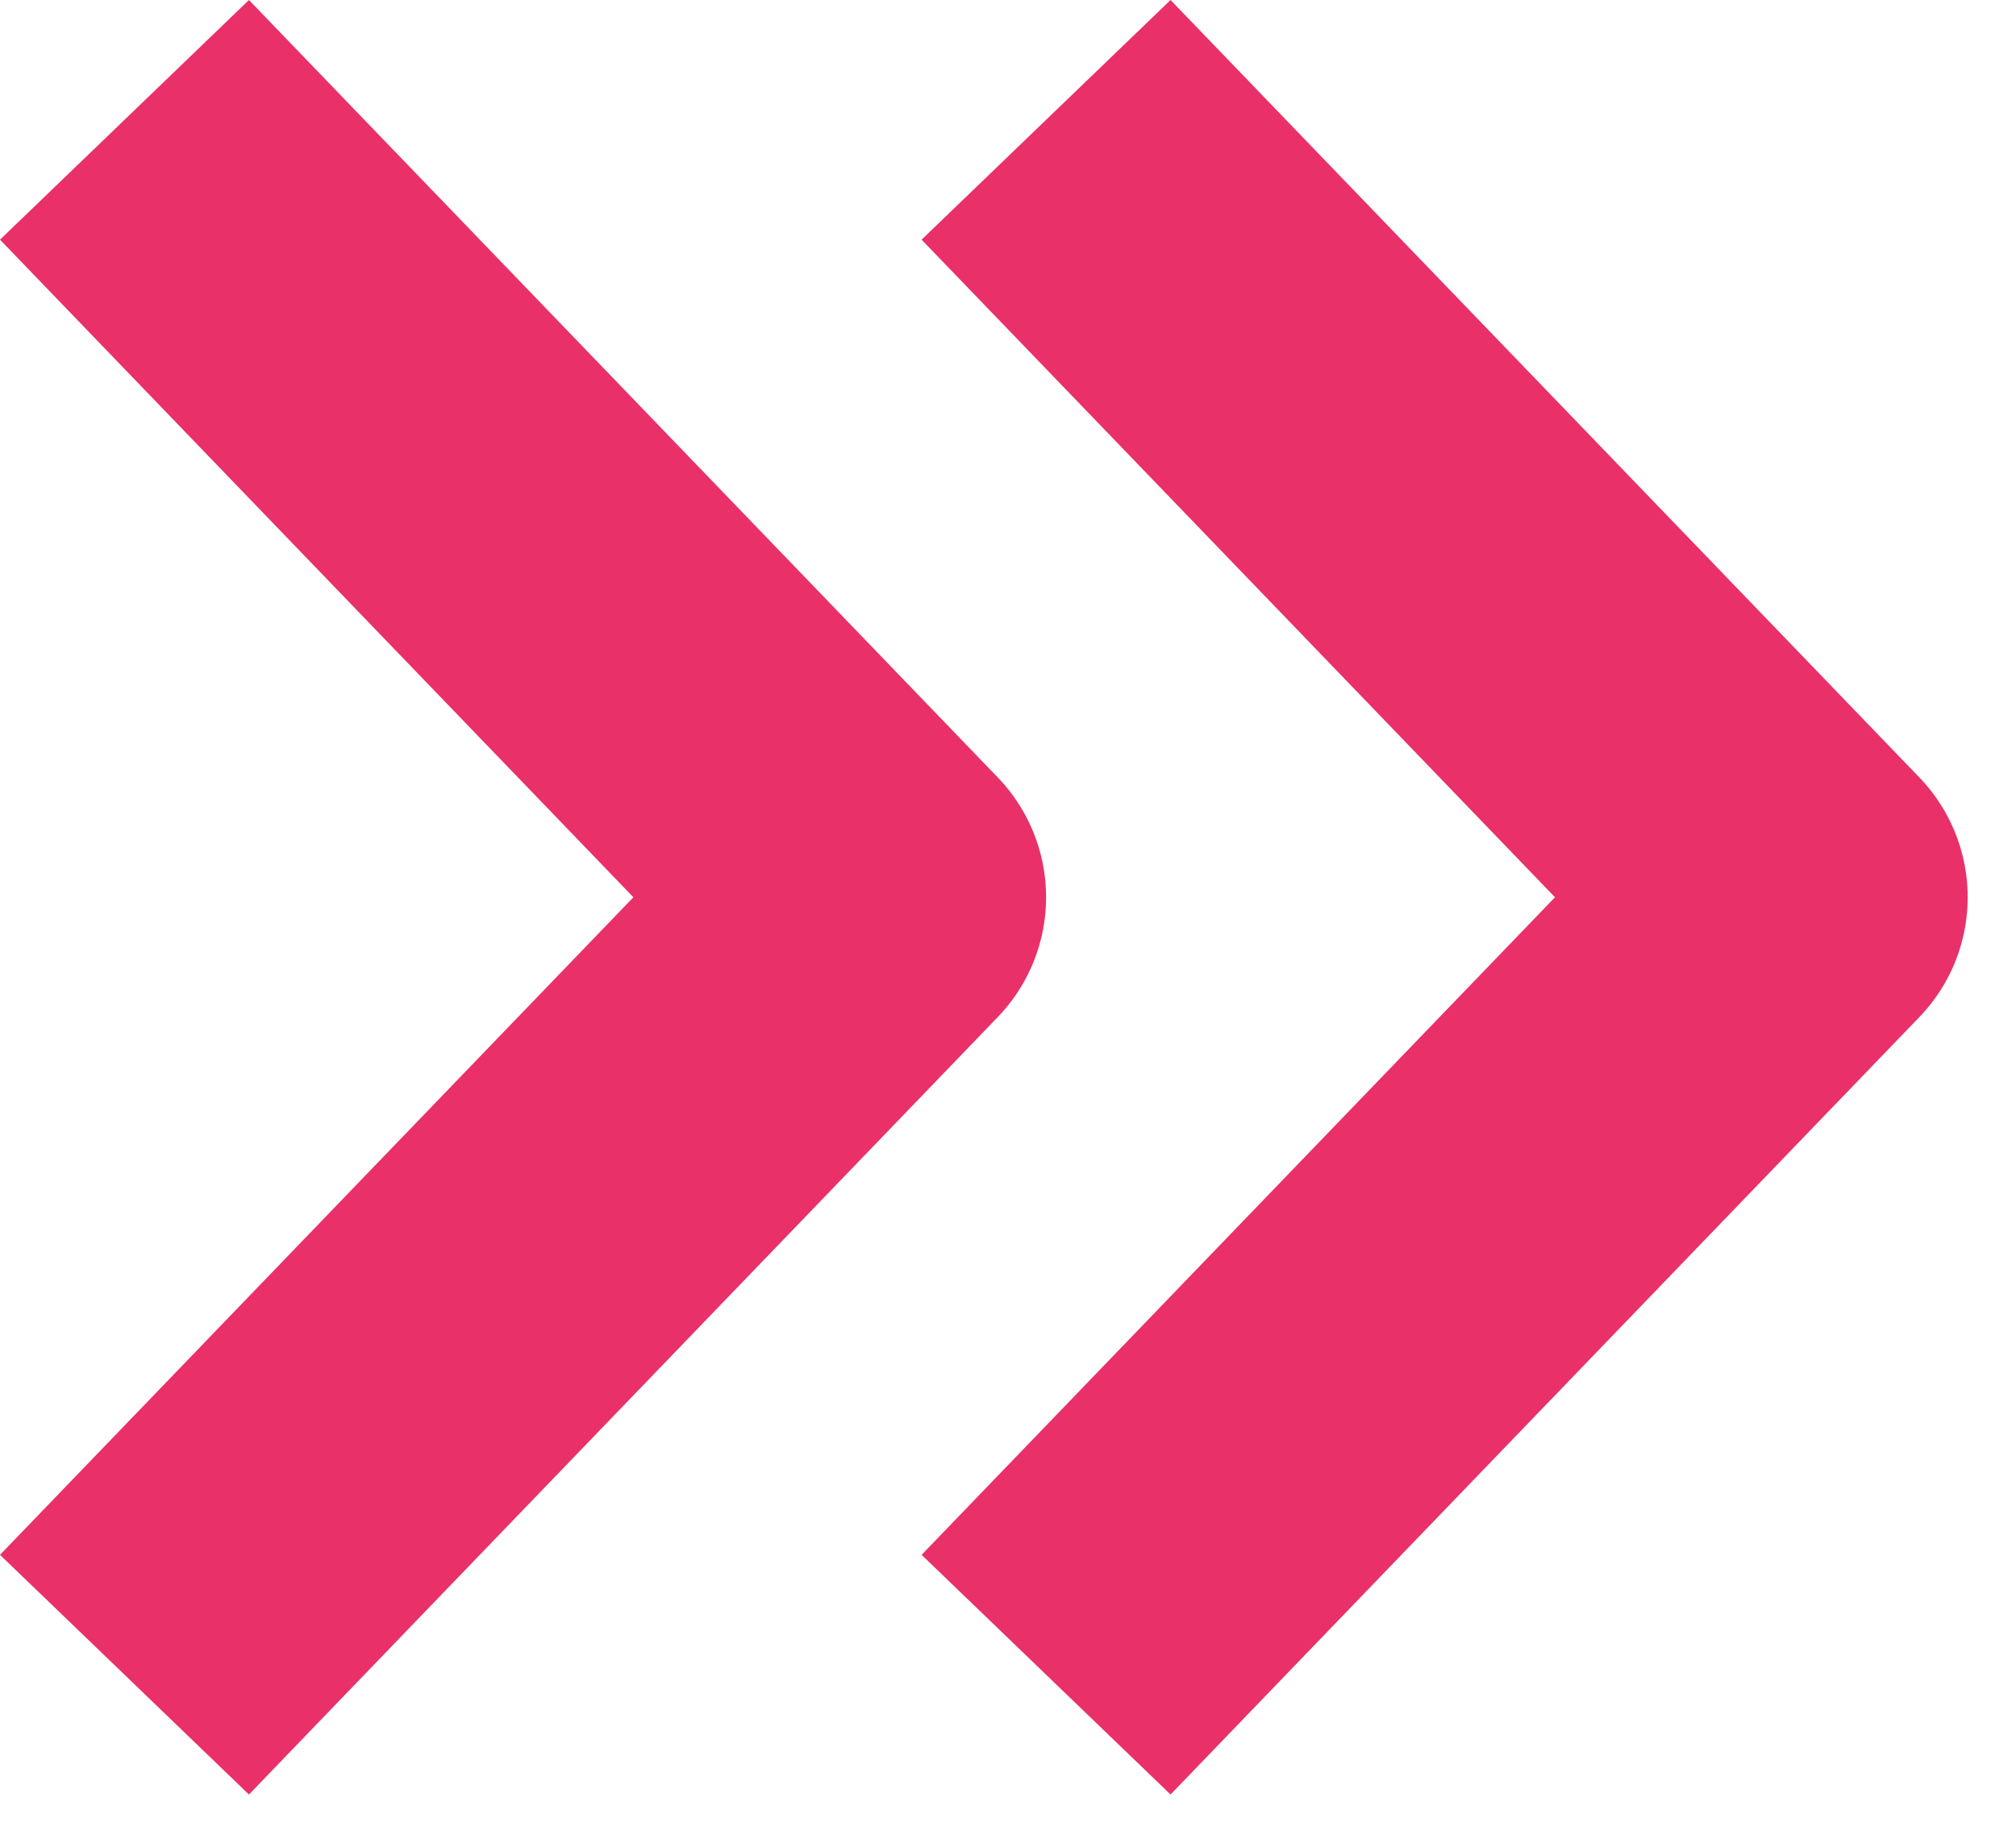
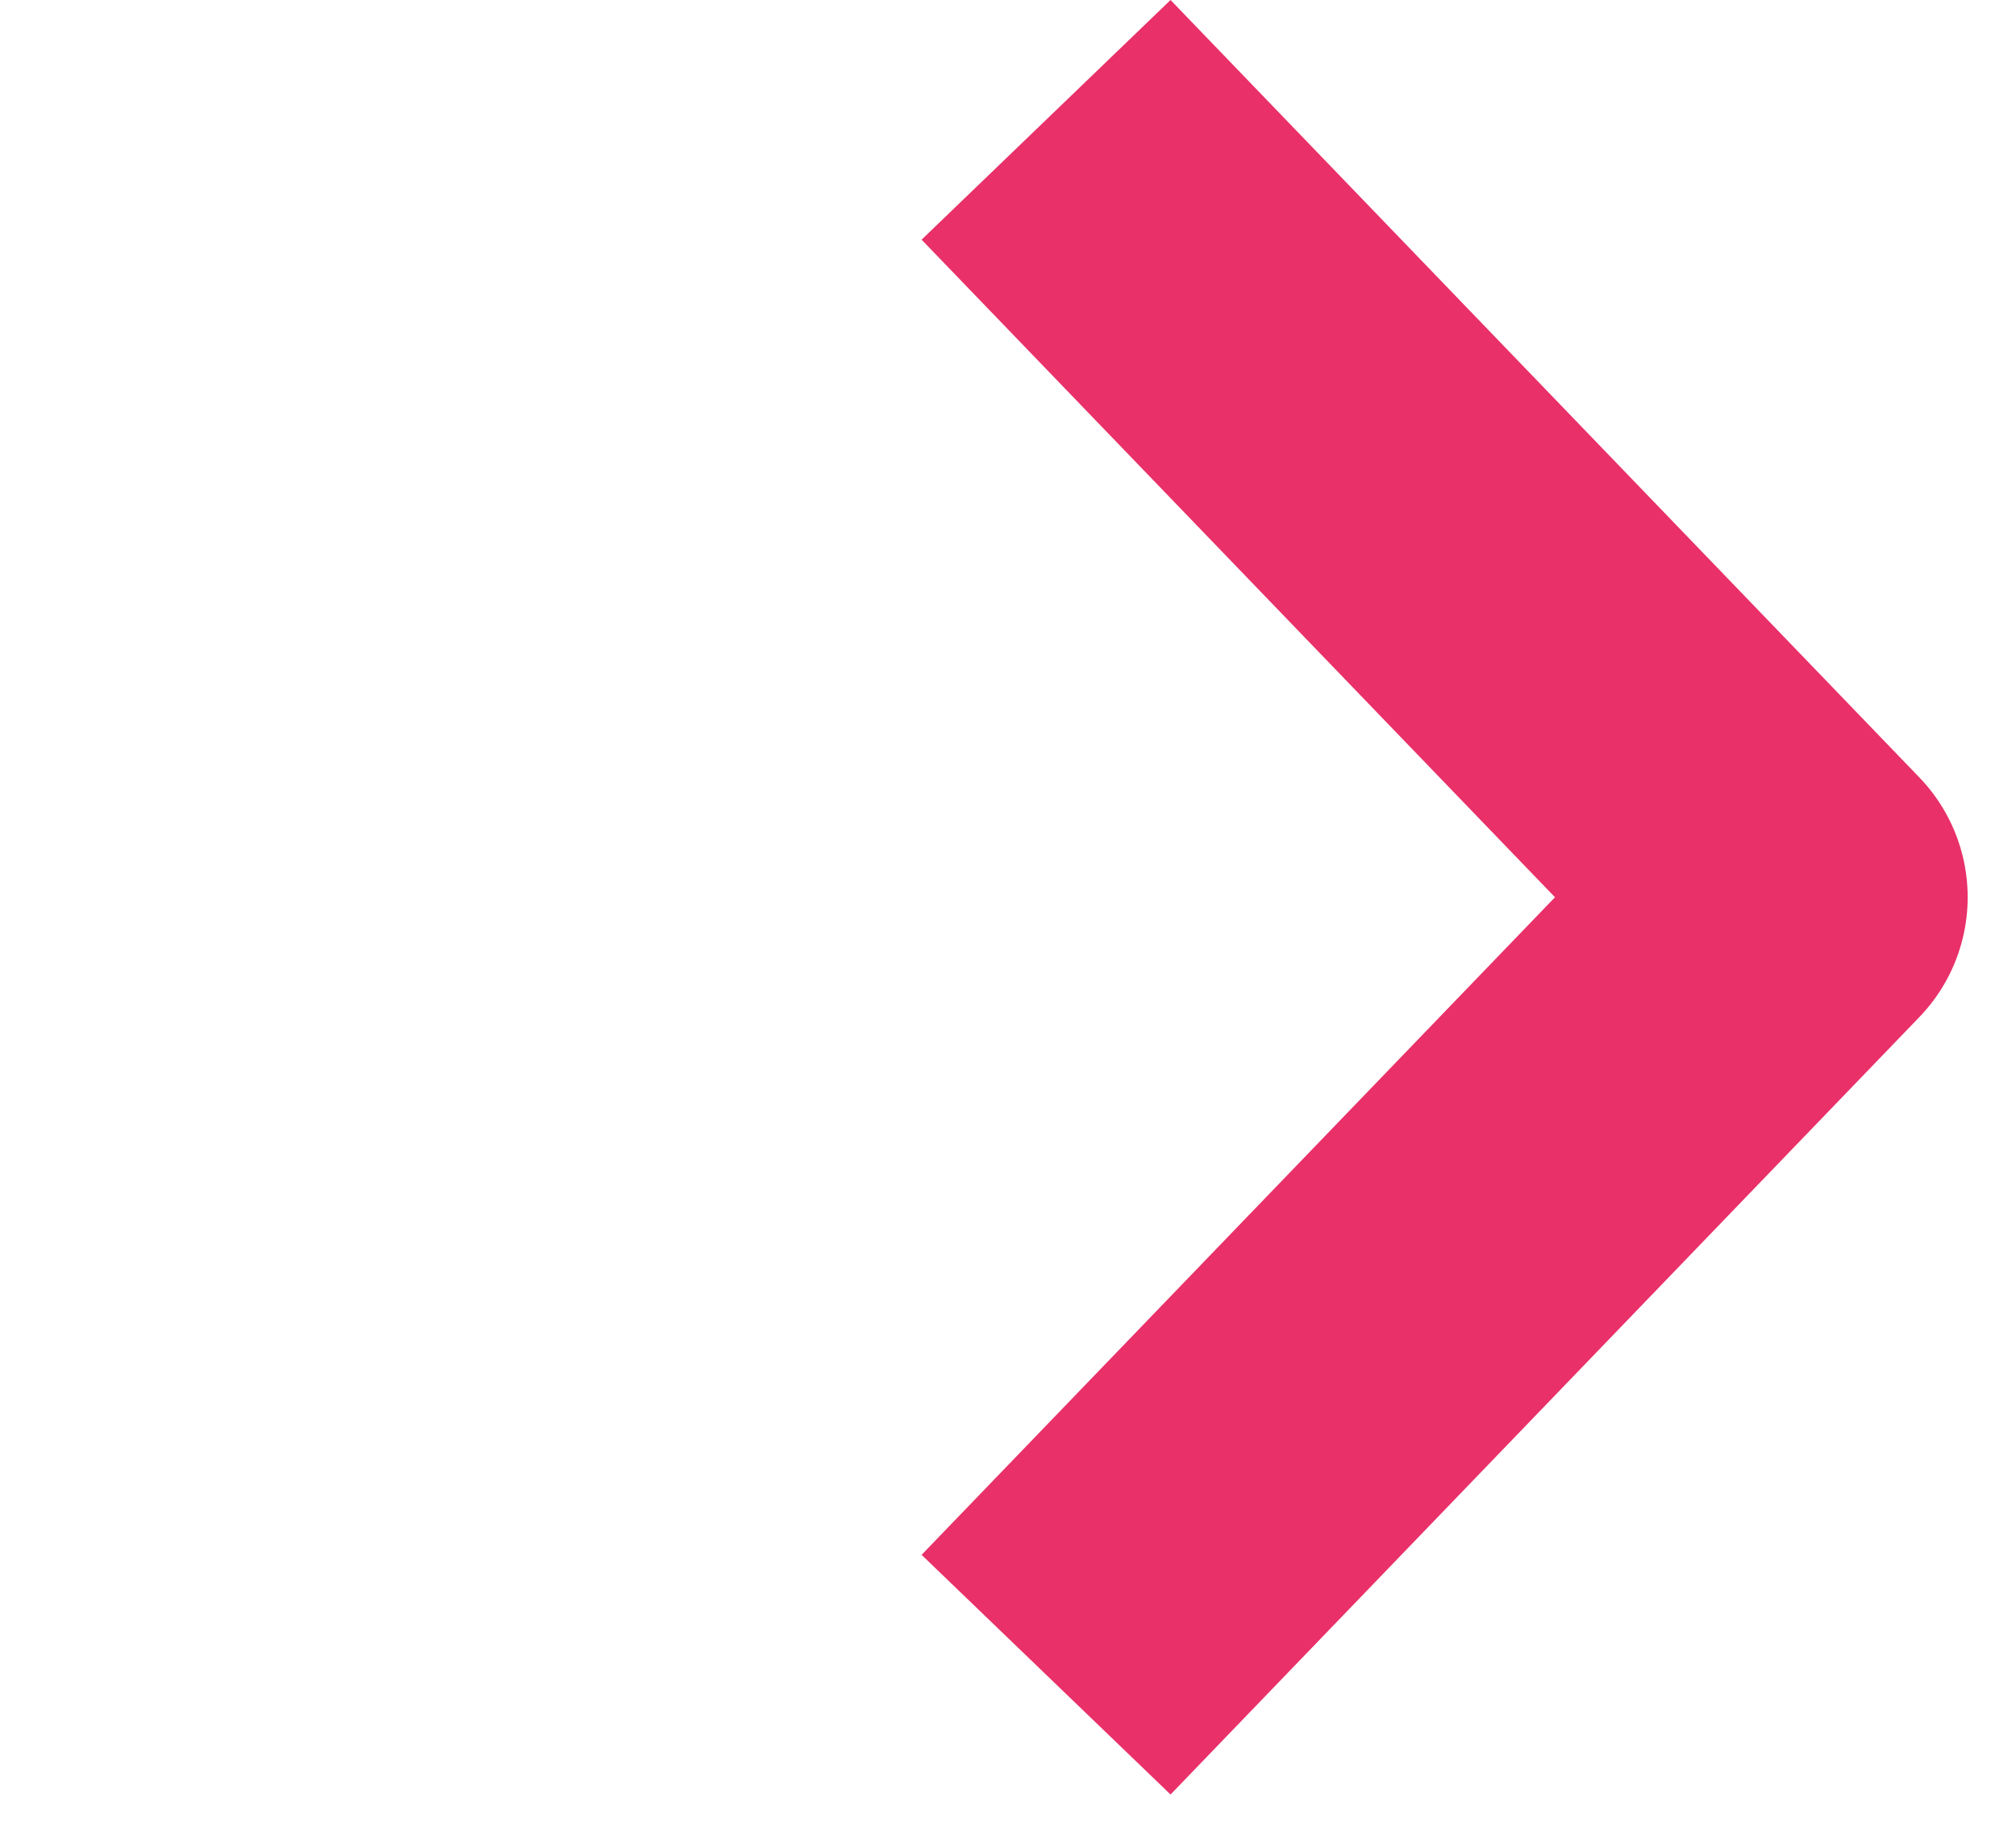
<svg xmlns="http://www.w3.org/2000/svg" width="35" height="32" viewBox="0 0 35 32" fill="none">
-   <path d="M2.161 2.081L15.161 15.581L2.161 29.081" stroke="#E93069" stroke-width="6" stroke-linejoin="round" />
  <path d="M18.161 2.081L31.161 15.581L18.161 29.081" stroke="#E93069" stroke-width="6" stroke-linejoin="round" />
</svg>